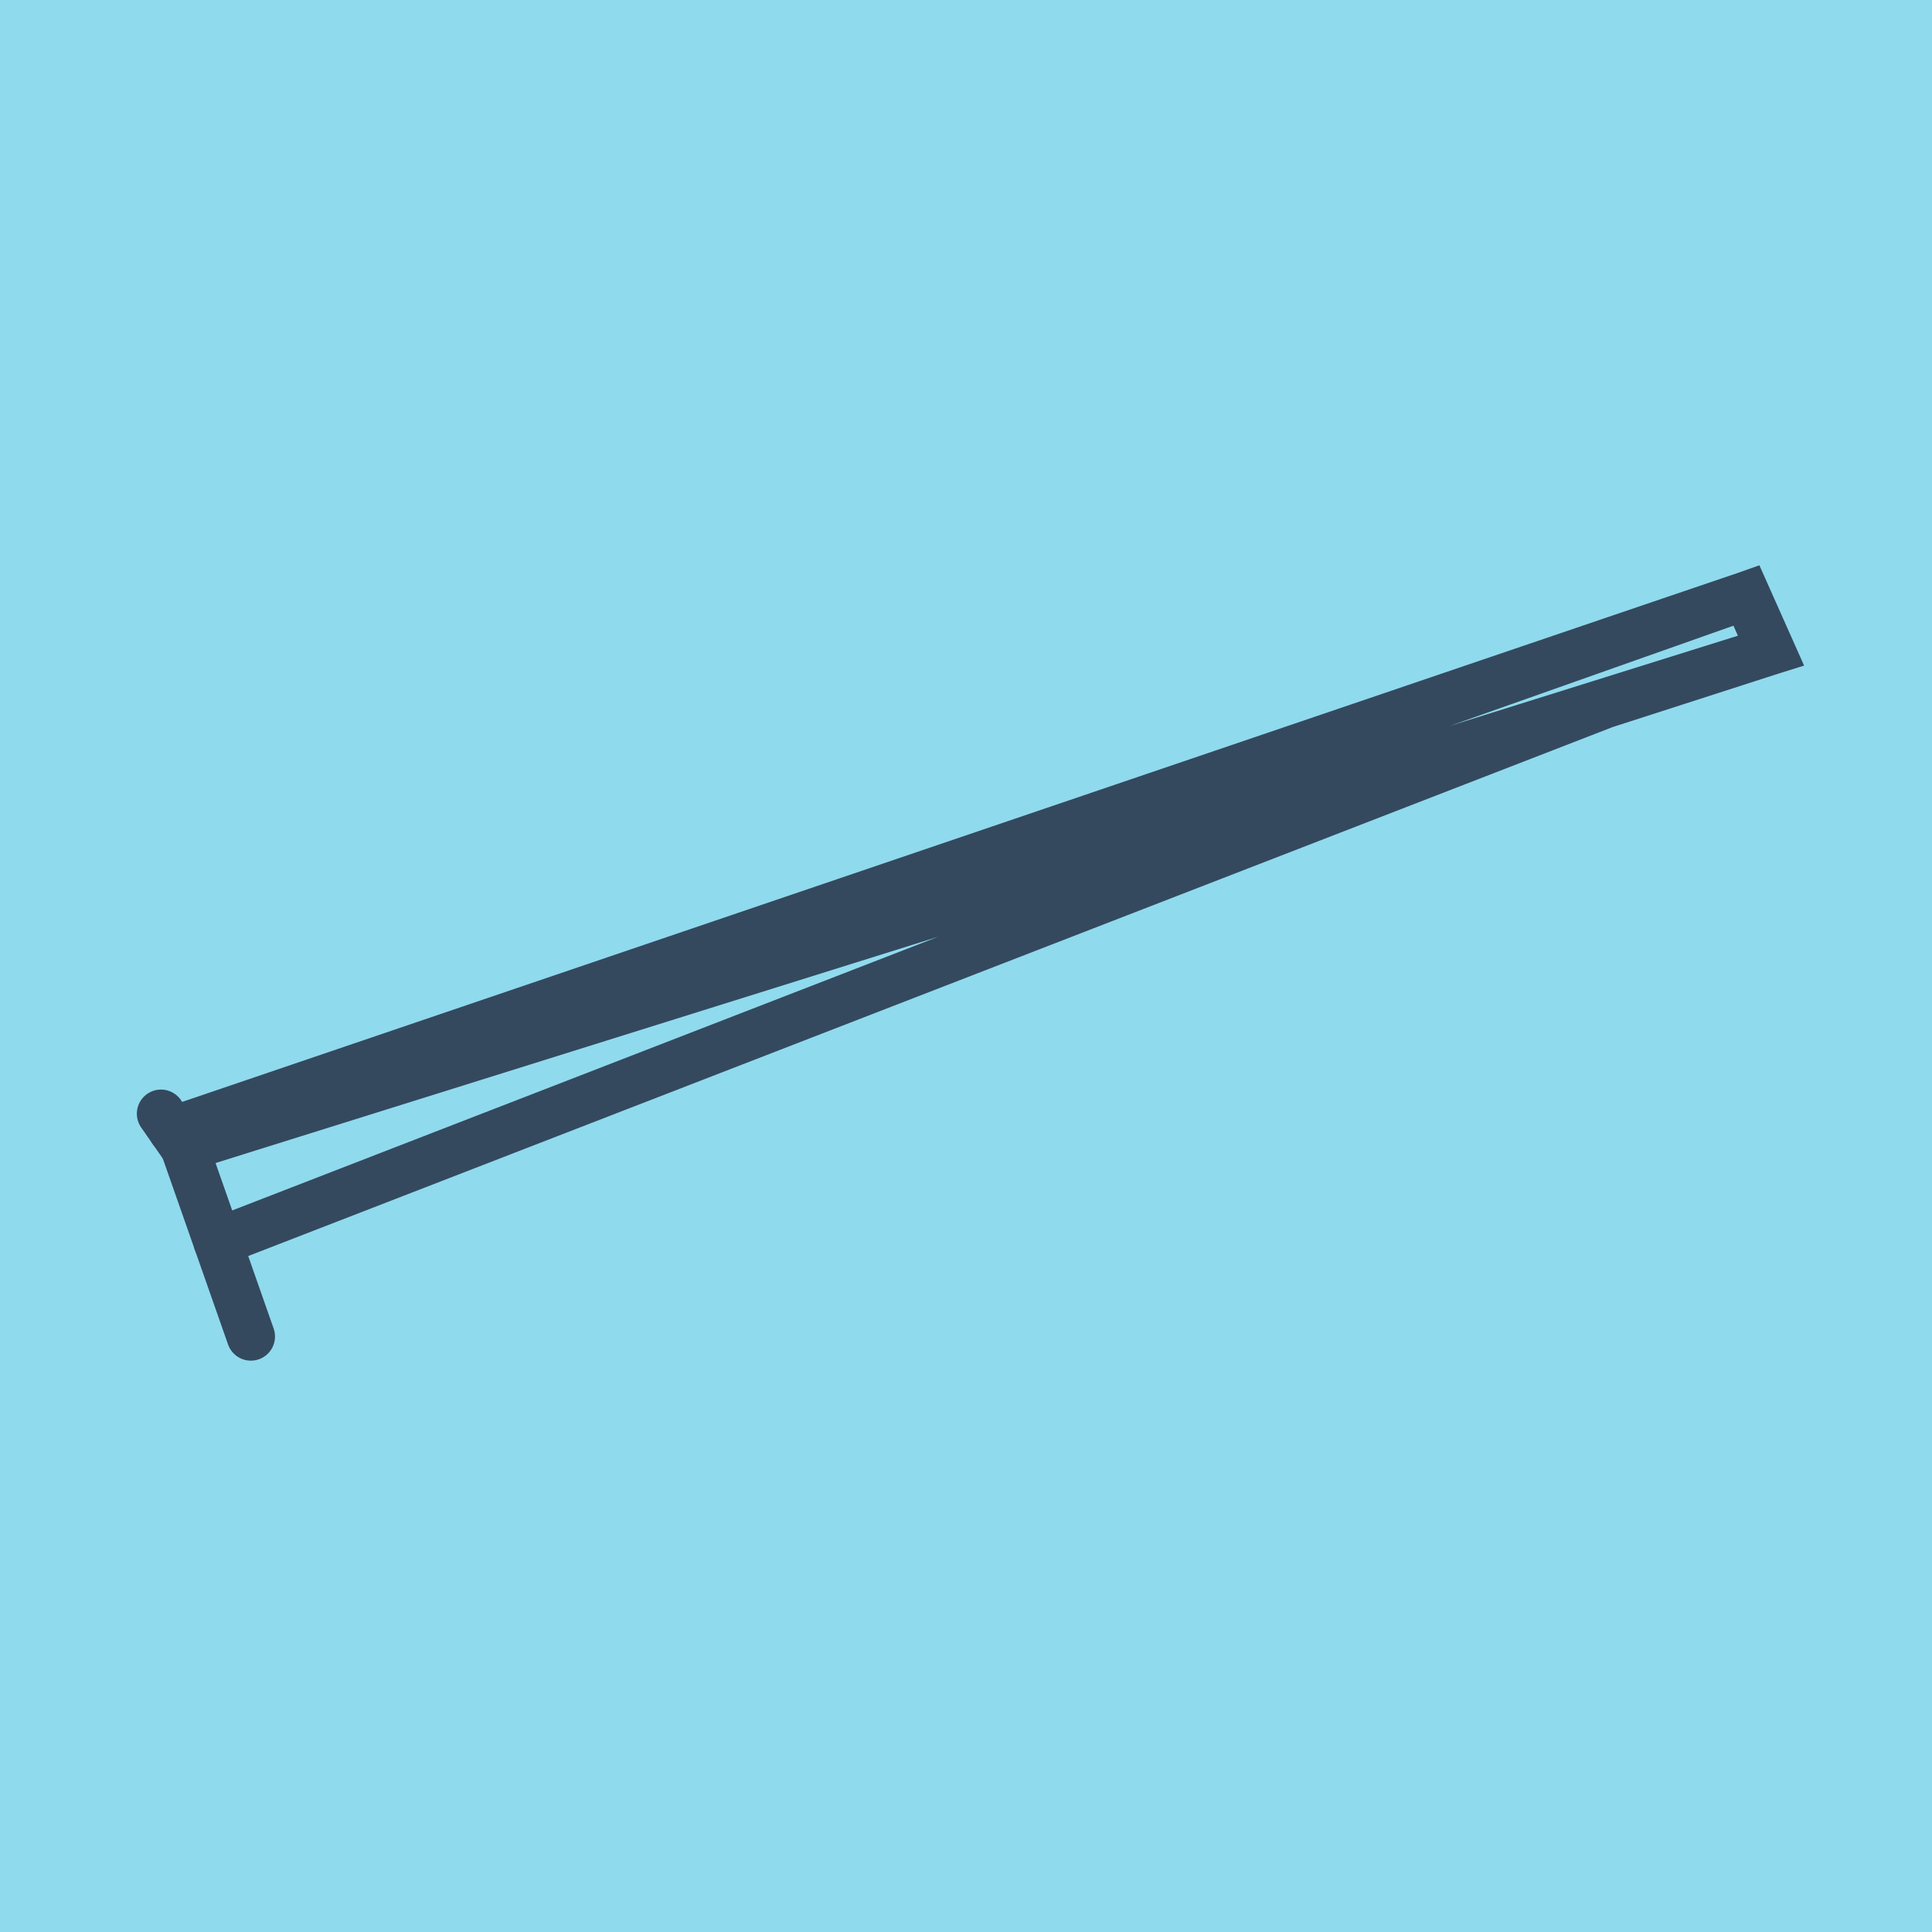
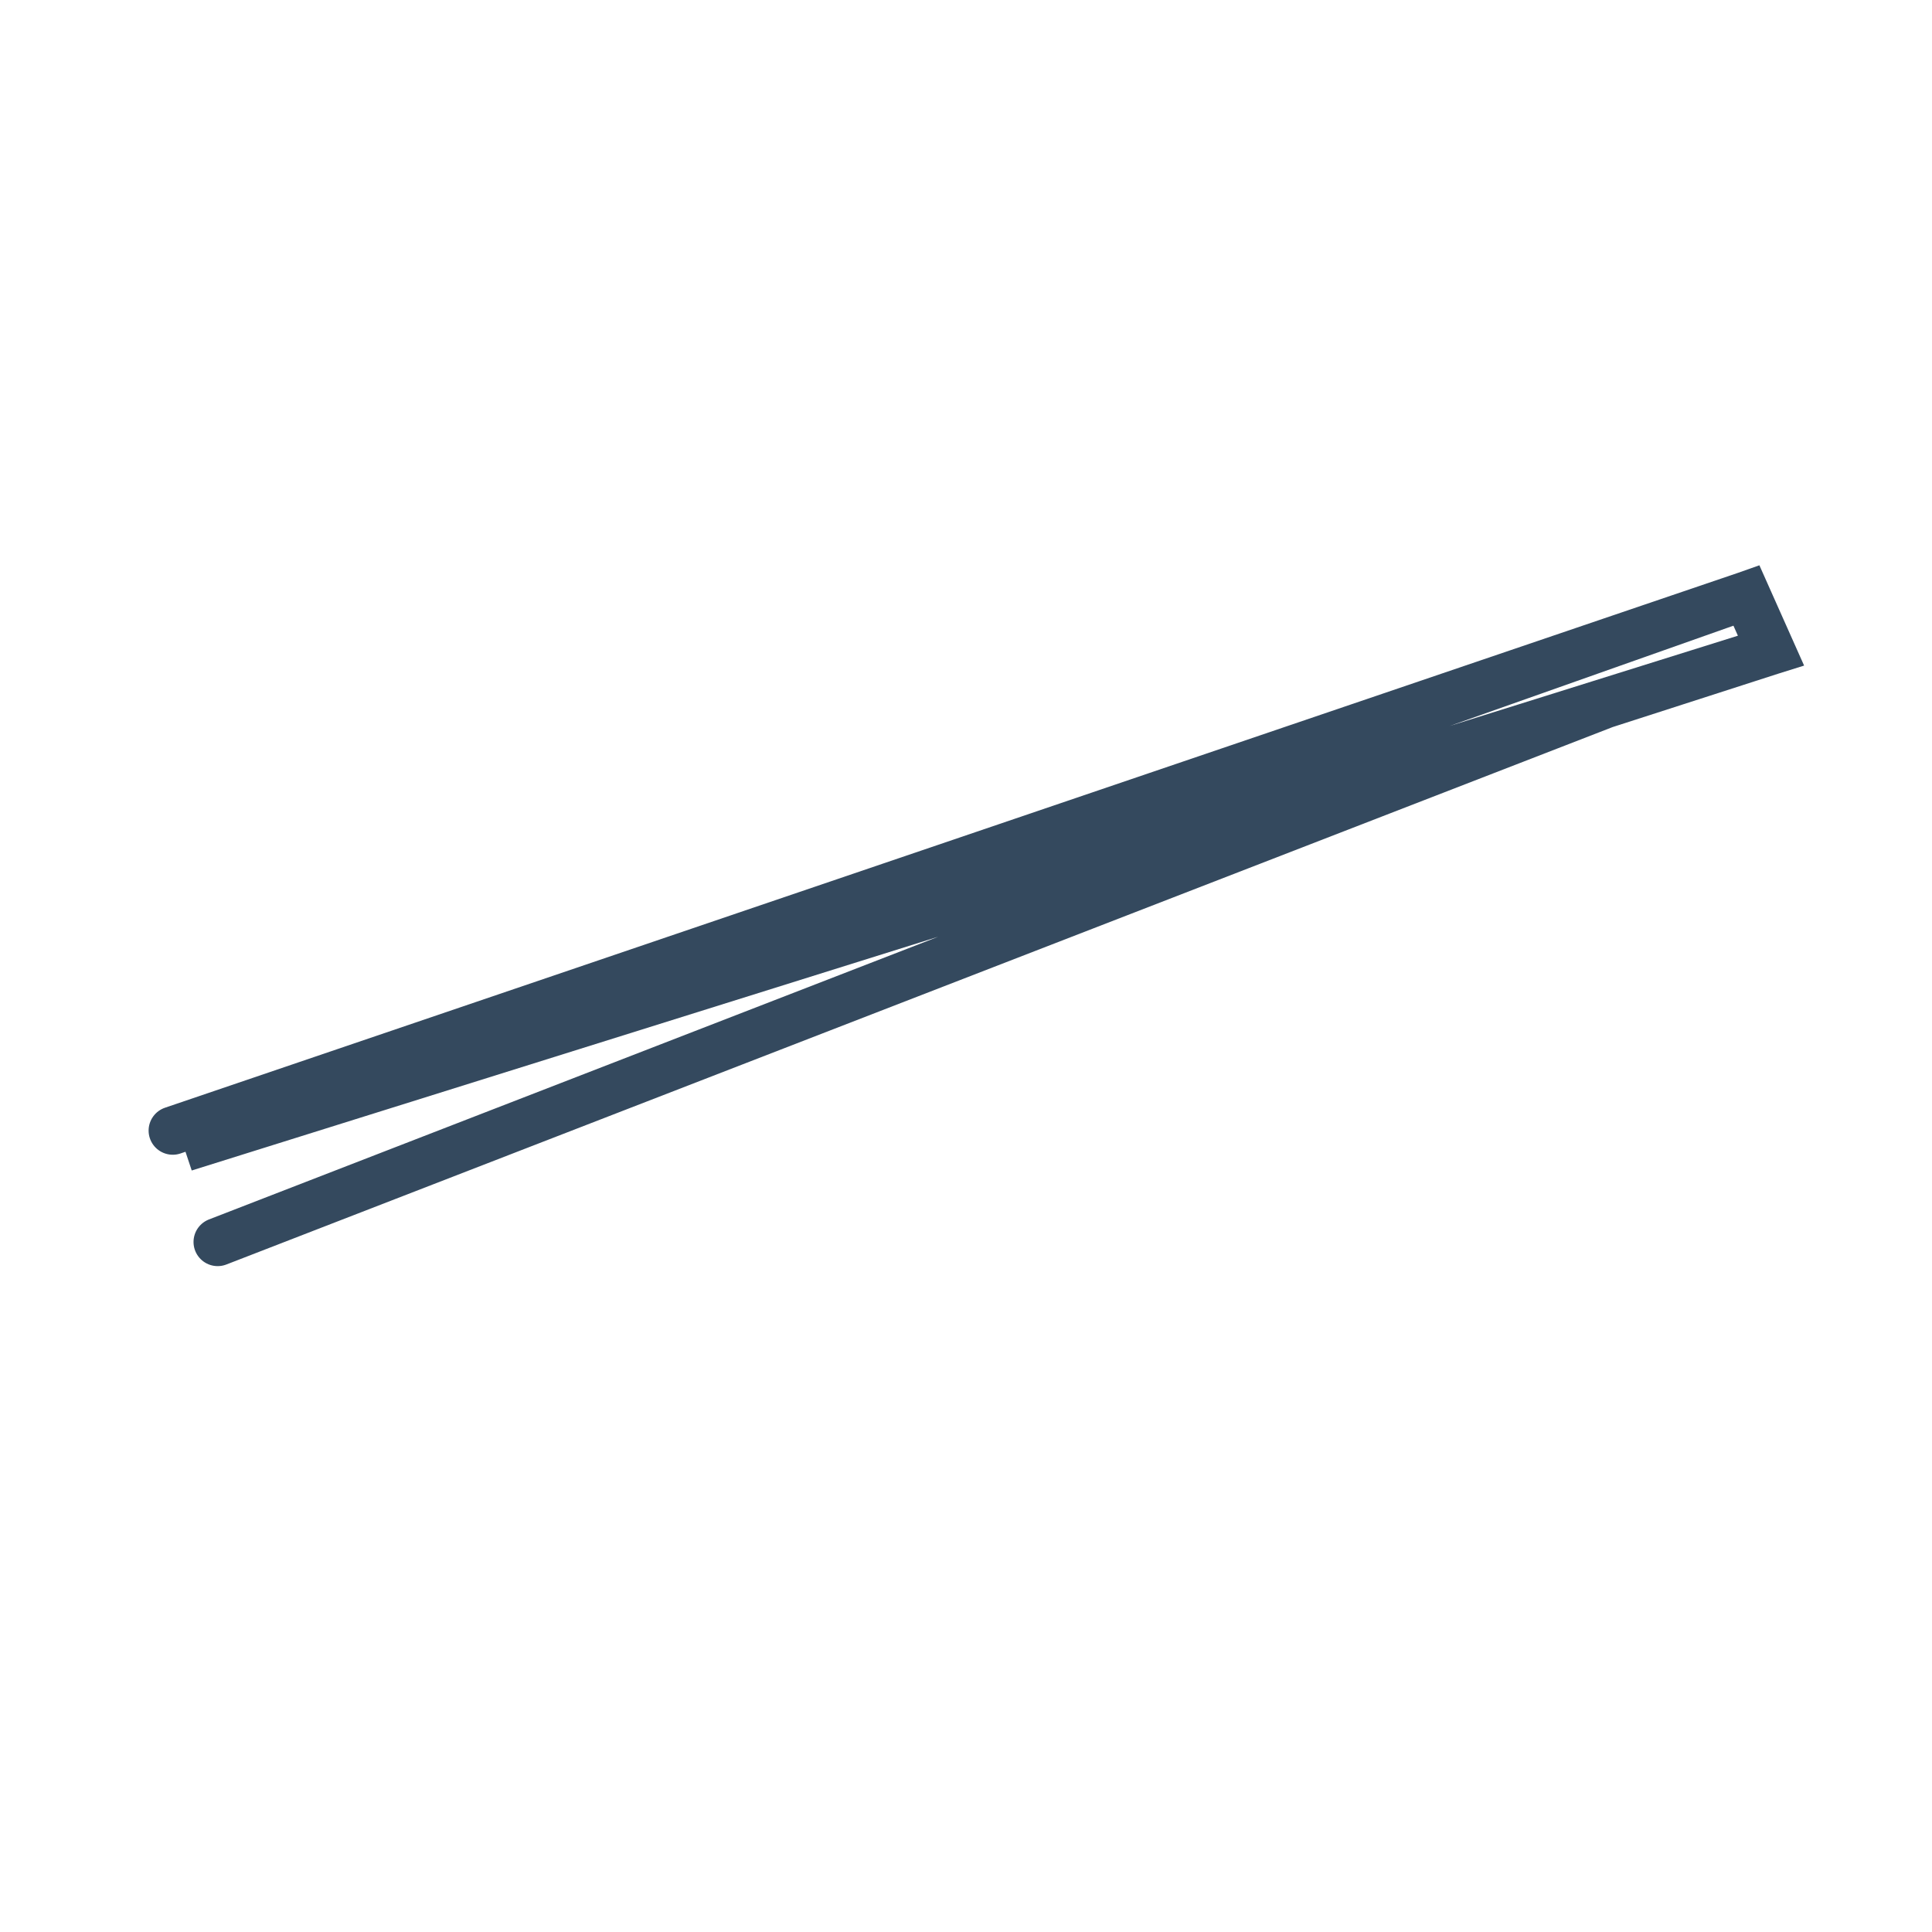
<svg xmlns="http://www.w3.org/2000/svg" viewBox="-10 -10 120 120" preserveAspectRatio="xMidYMid meet">
-   <path style="fill:#90daee" d="M-10-10h120v120H-10z" />
-   <polyline stroke-linecap="round" points="5.581,73.013 1.46,61.27 " style="fill:none;stroke:#34495e;stroke-width: 3px" />
-   <polyline stroke-linecap="round" points="1.46,61.27 0,59.175 " style="fill:none;stroke:#34495e;stroke-width: 3px" />
  <polyline stroke-linecap="round" points="3.52,67.141 89.667,33.744 100,30.413 98.473,26.987 1.46,61.27 100,30.413 98.473,26.987 0.73,60.223 " style="fill:none;stroke:#34495e;stroke-width: 3px" />
</svg>